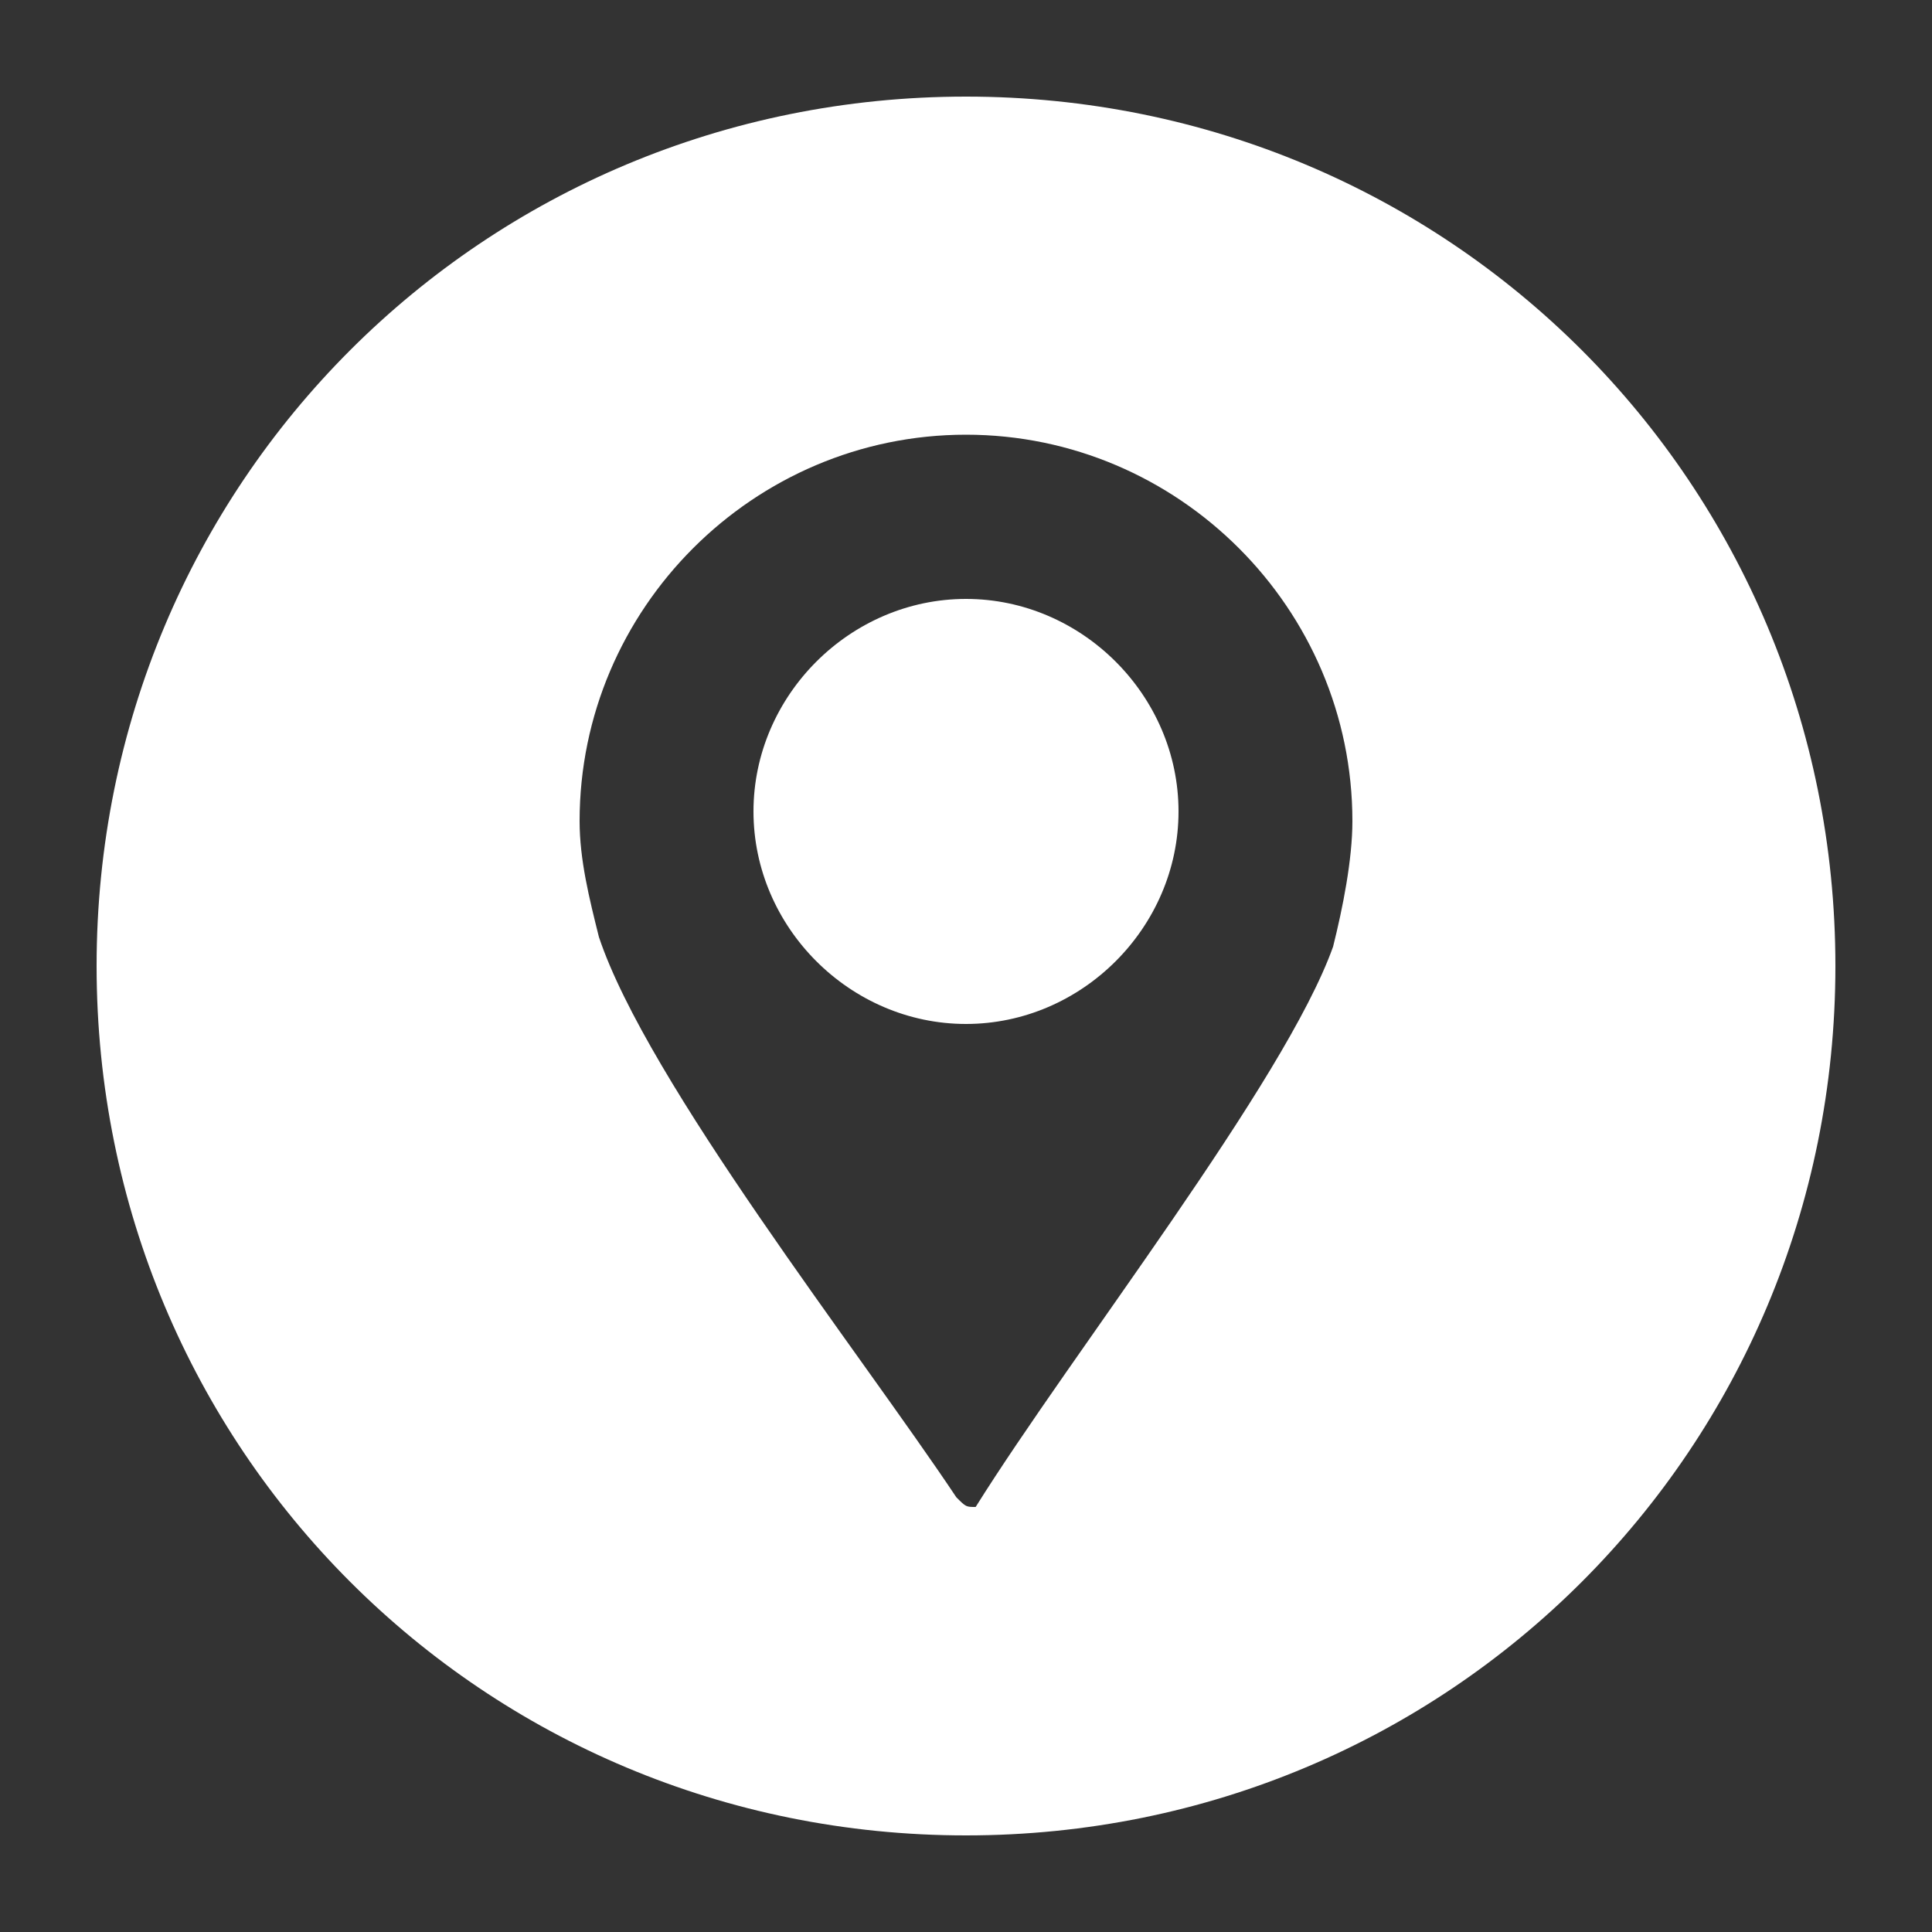
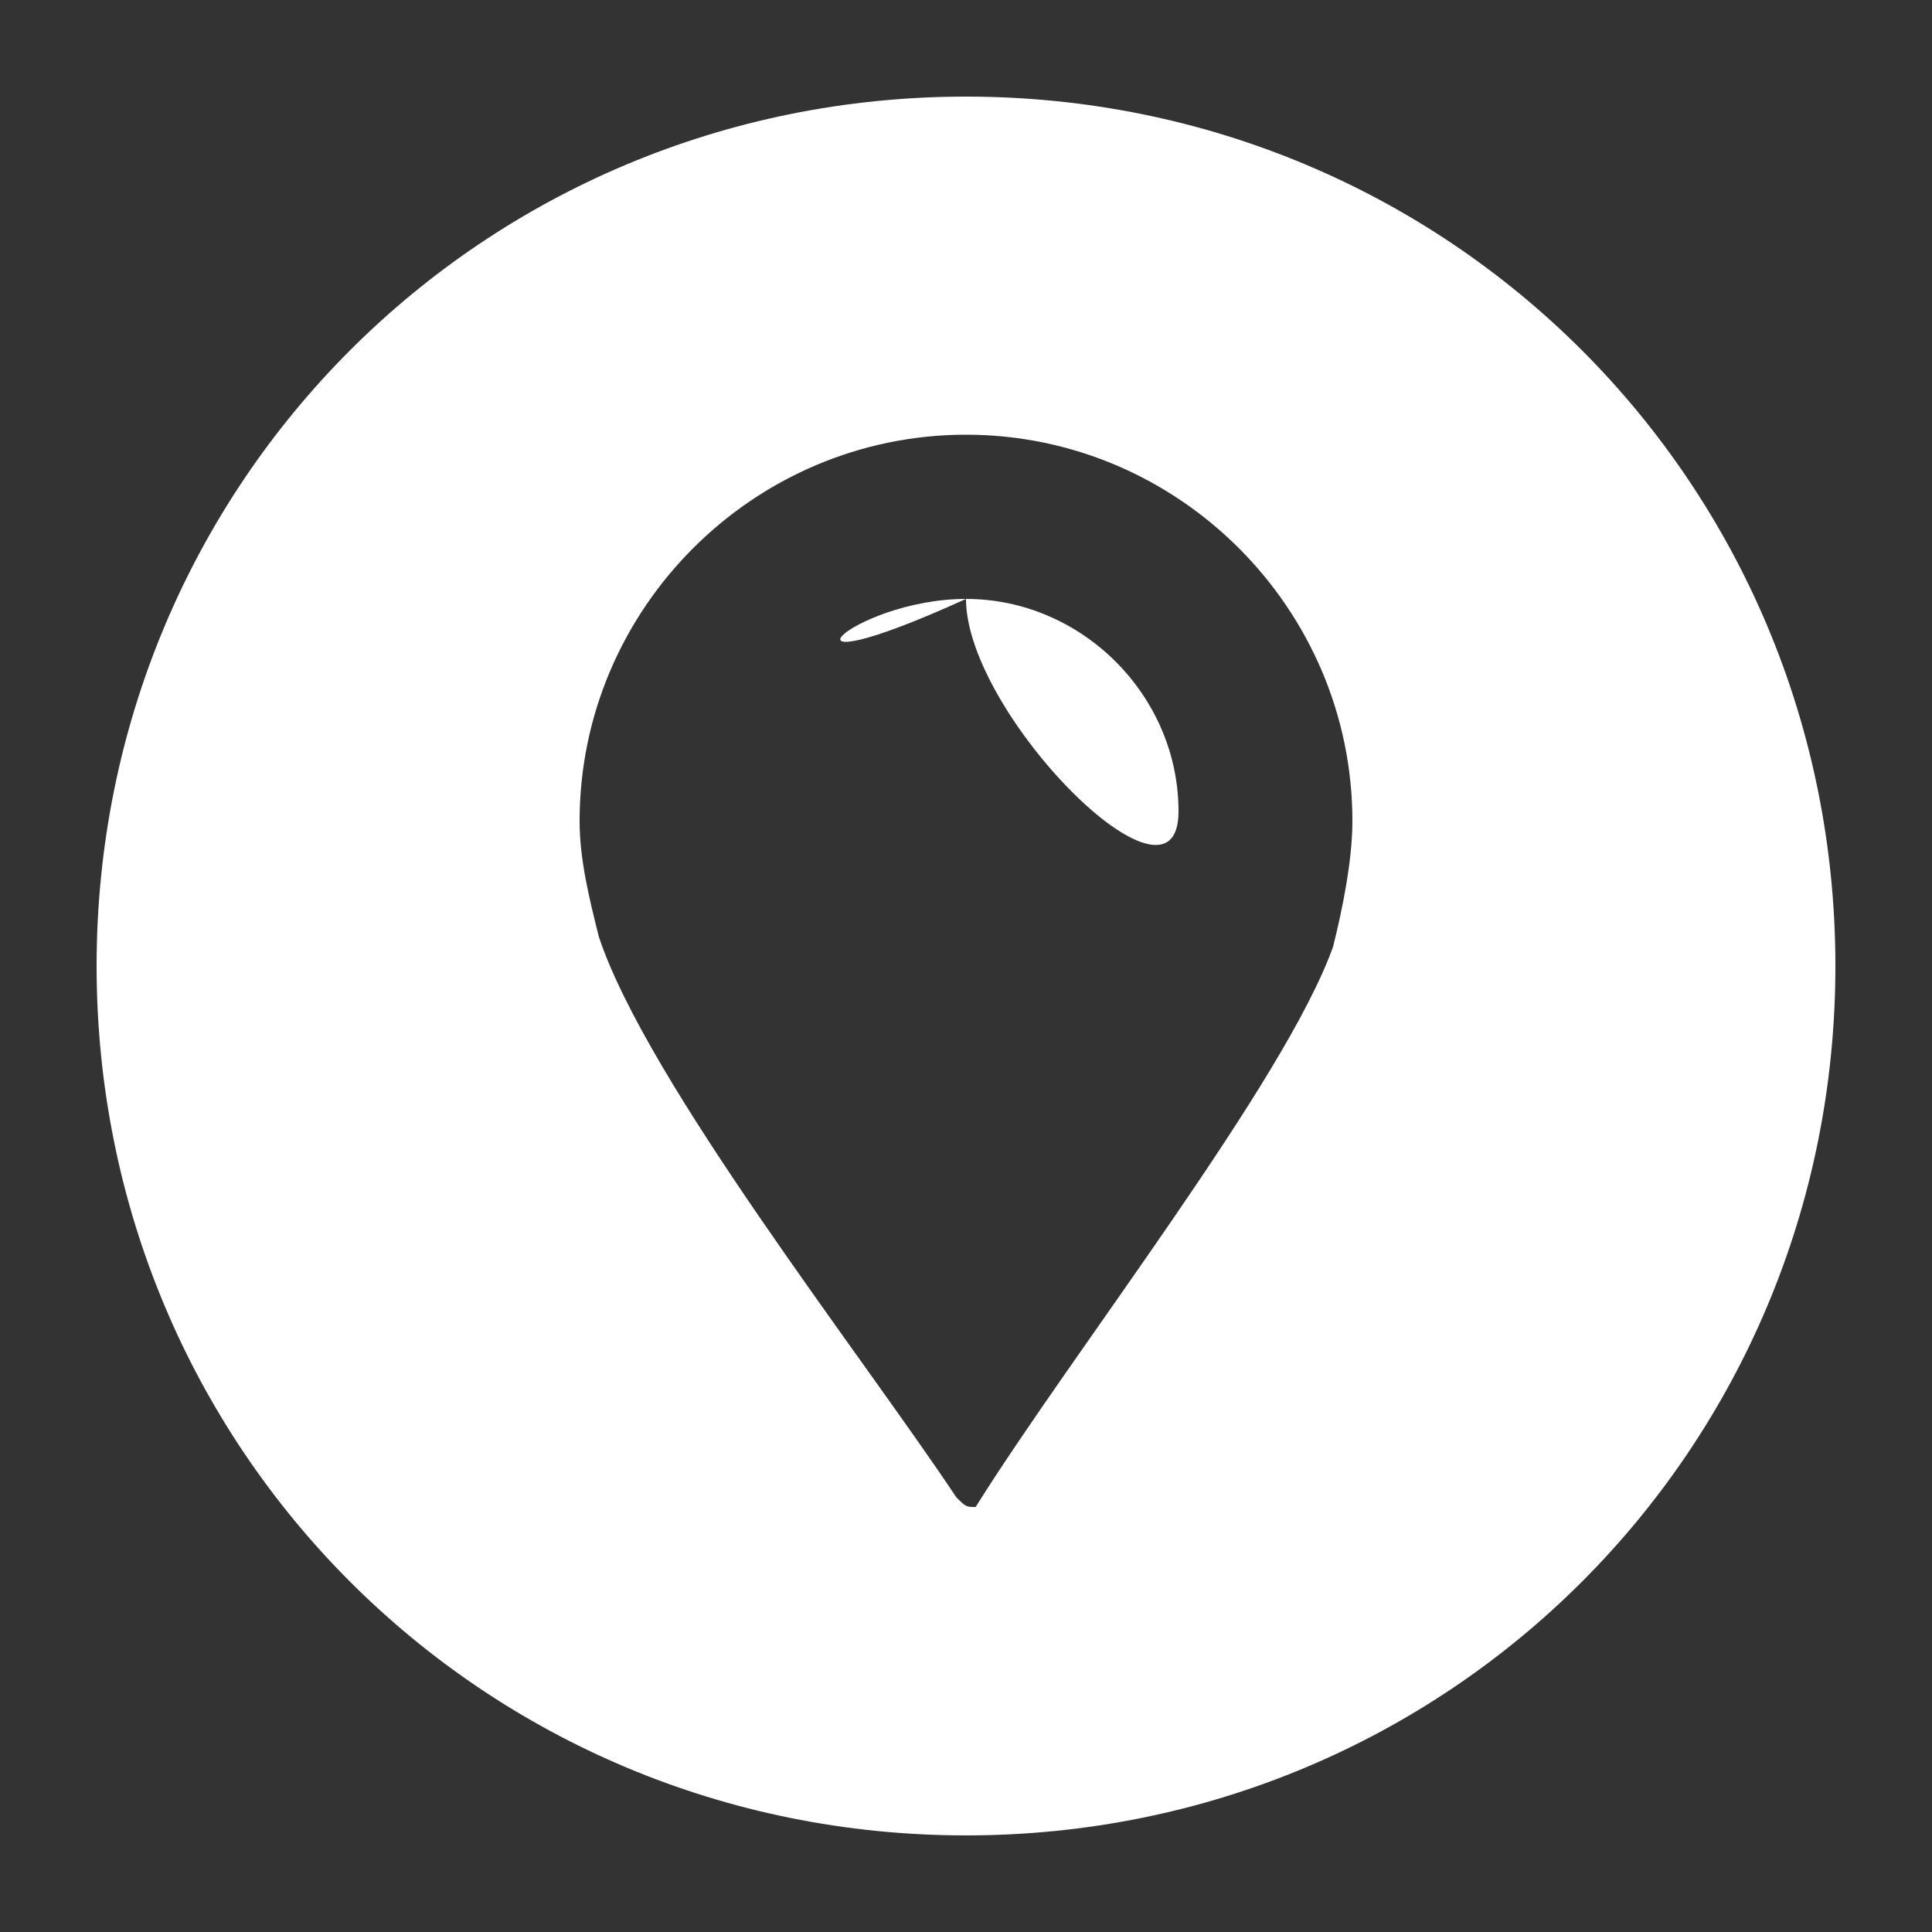
<svg xmlns="http://www.w3.org/2000/svg" version="1.1" id="Layer_1" x="0px" y="0px" viewBox="0 0 20 20" style="enable-background:new 0 0 20 20;" xml:space="preserve">
  <rect x="0" y="0" width="20" height="20" fill="#333333" stroke="none" />
  <style type="text/css">
	.st0{fill-rule:evenodd;clip-rule:evenodd;fill:#FFFFFF;}
</style>
  <g>
-     <path class="st0" d="M10,1c5,0,9,4,9,9c0,5-4,9-9,9s-9-4-9-9C1,5,5,1,10,1 M9.9,15.5c-1-1.5-3.2-4.3-3.7-5.8C6.1,9.3,6,8.9,6,8.5   c0-2.2,1.8-4,4-4s4,1.8,4,4c0,0.4-0.1,0.9-0.2,1.3c-0.5,1.4-2.7,4.2-3.7,5.8C10,15.6,10,15.6,9.9,15.5 M10,6.2c1.2,0,2.2,1,2.2,2.2   c0,1.2-1,2.2-2.2,2.2s-2.2-1-2.2-2.2C7.8,7.2,8.8,6.2,10,6.2" />
+     <path class="st0" d="M10,1c5,0,9,4,9,9c0,5-4,9-9,9s-9-4-9-9C1,5,5,1,10,1 M9.9,15.5c-1-1.5-3.2-4.3-3.7-5.8C6.1,9.3,6,8.9,6,8.5   c0-2.2,1.8-4,4-4s4,1.8,4,4c0,0.4-0.1,0.9-0.2,1.3c-0.5,1.4-2.7,4.2-3.7,5.8C10,15.6,10,15.6,9.9,15.5 M10,6.2c1.2,0,2.2,1,2.2,2.2   s-2.2-1-2.2-2.2C7.8,7.2,8.8,6.2,10,6.2" />
  </g>
</svg>